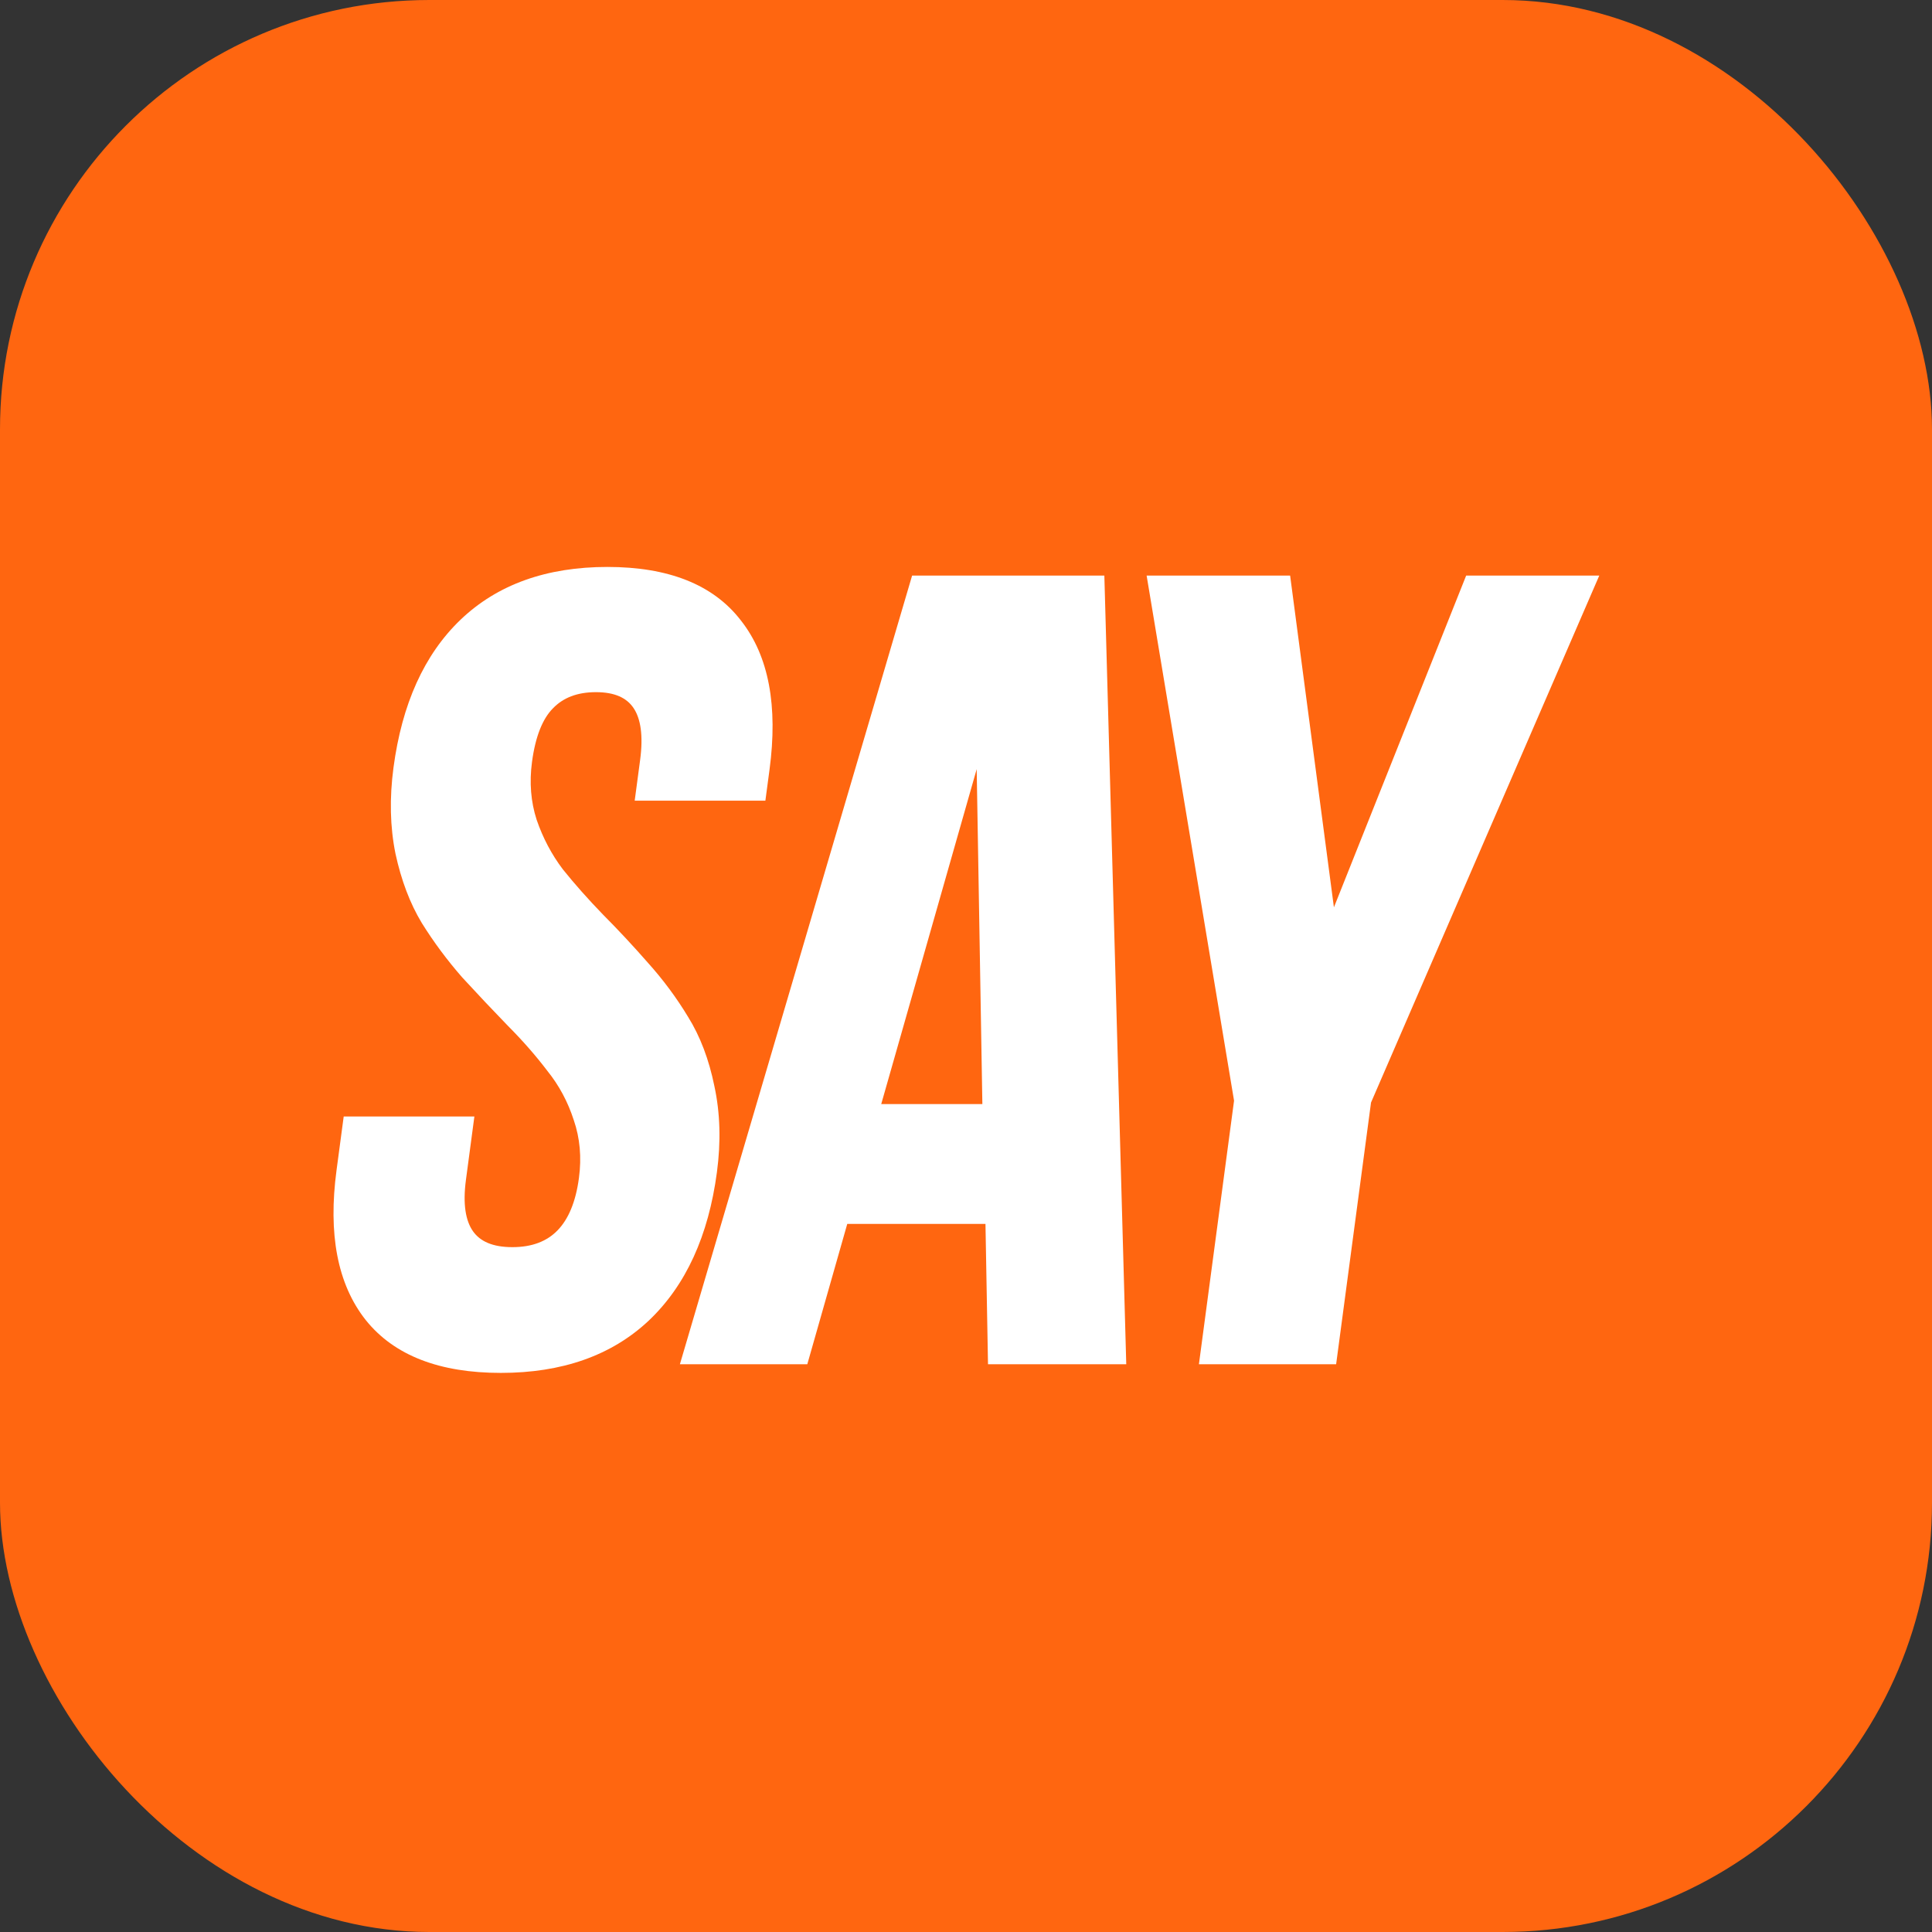
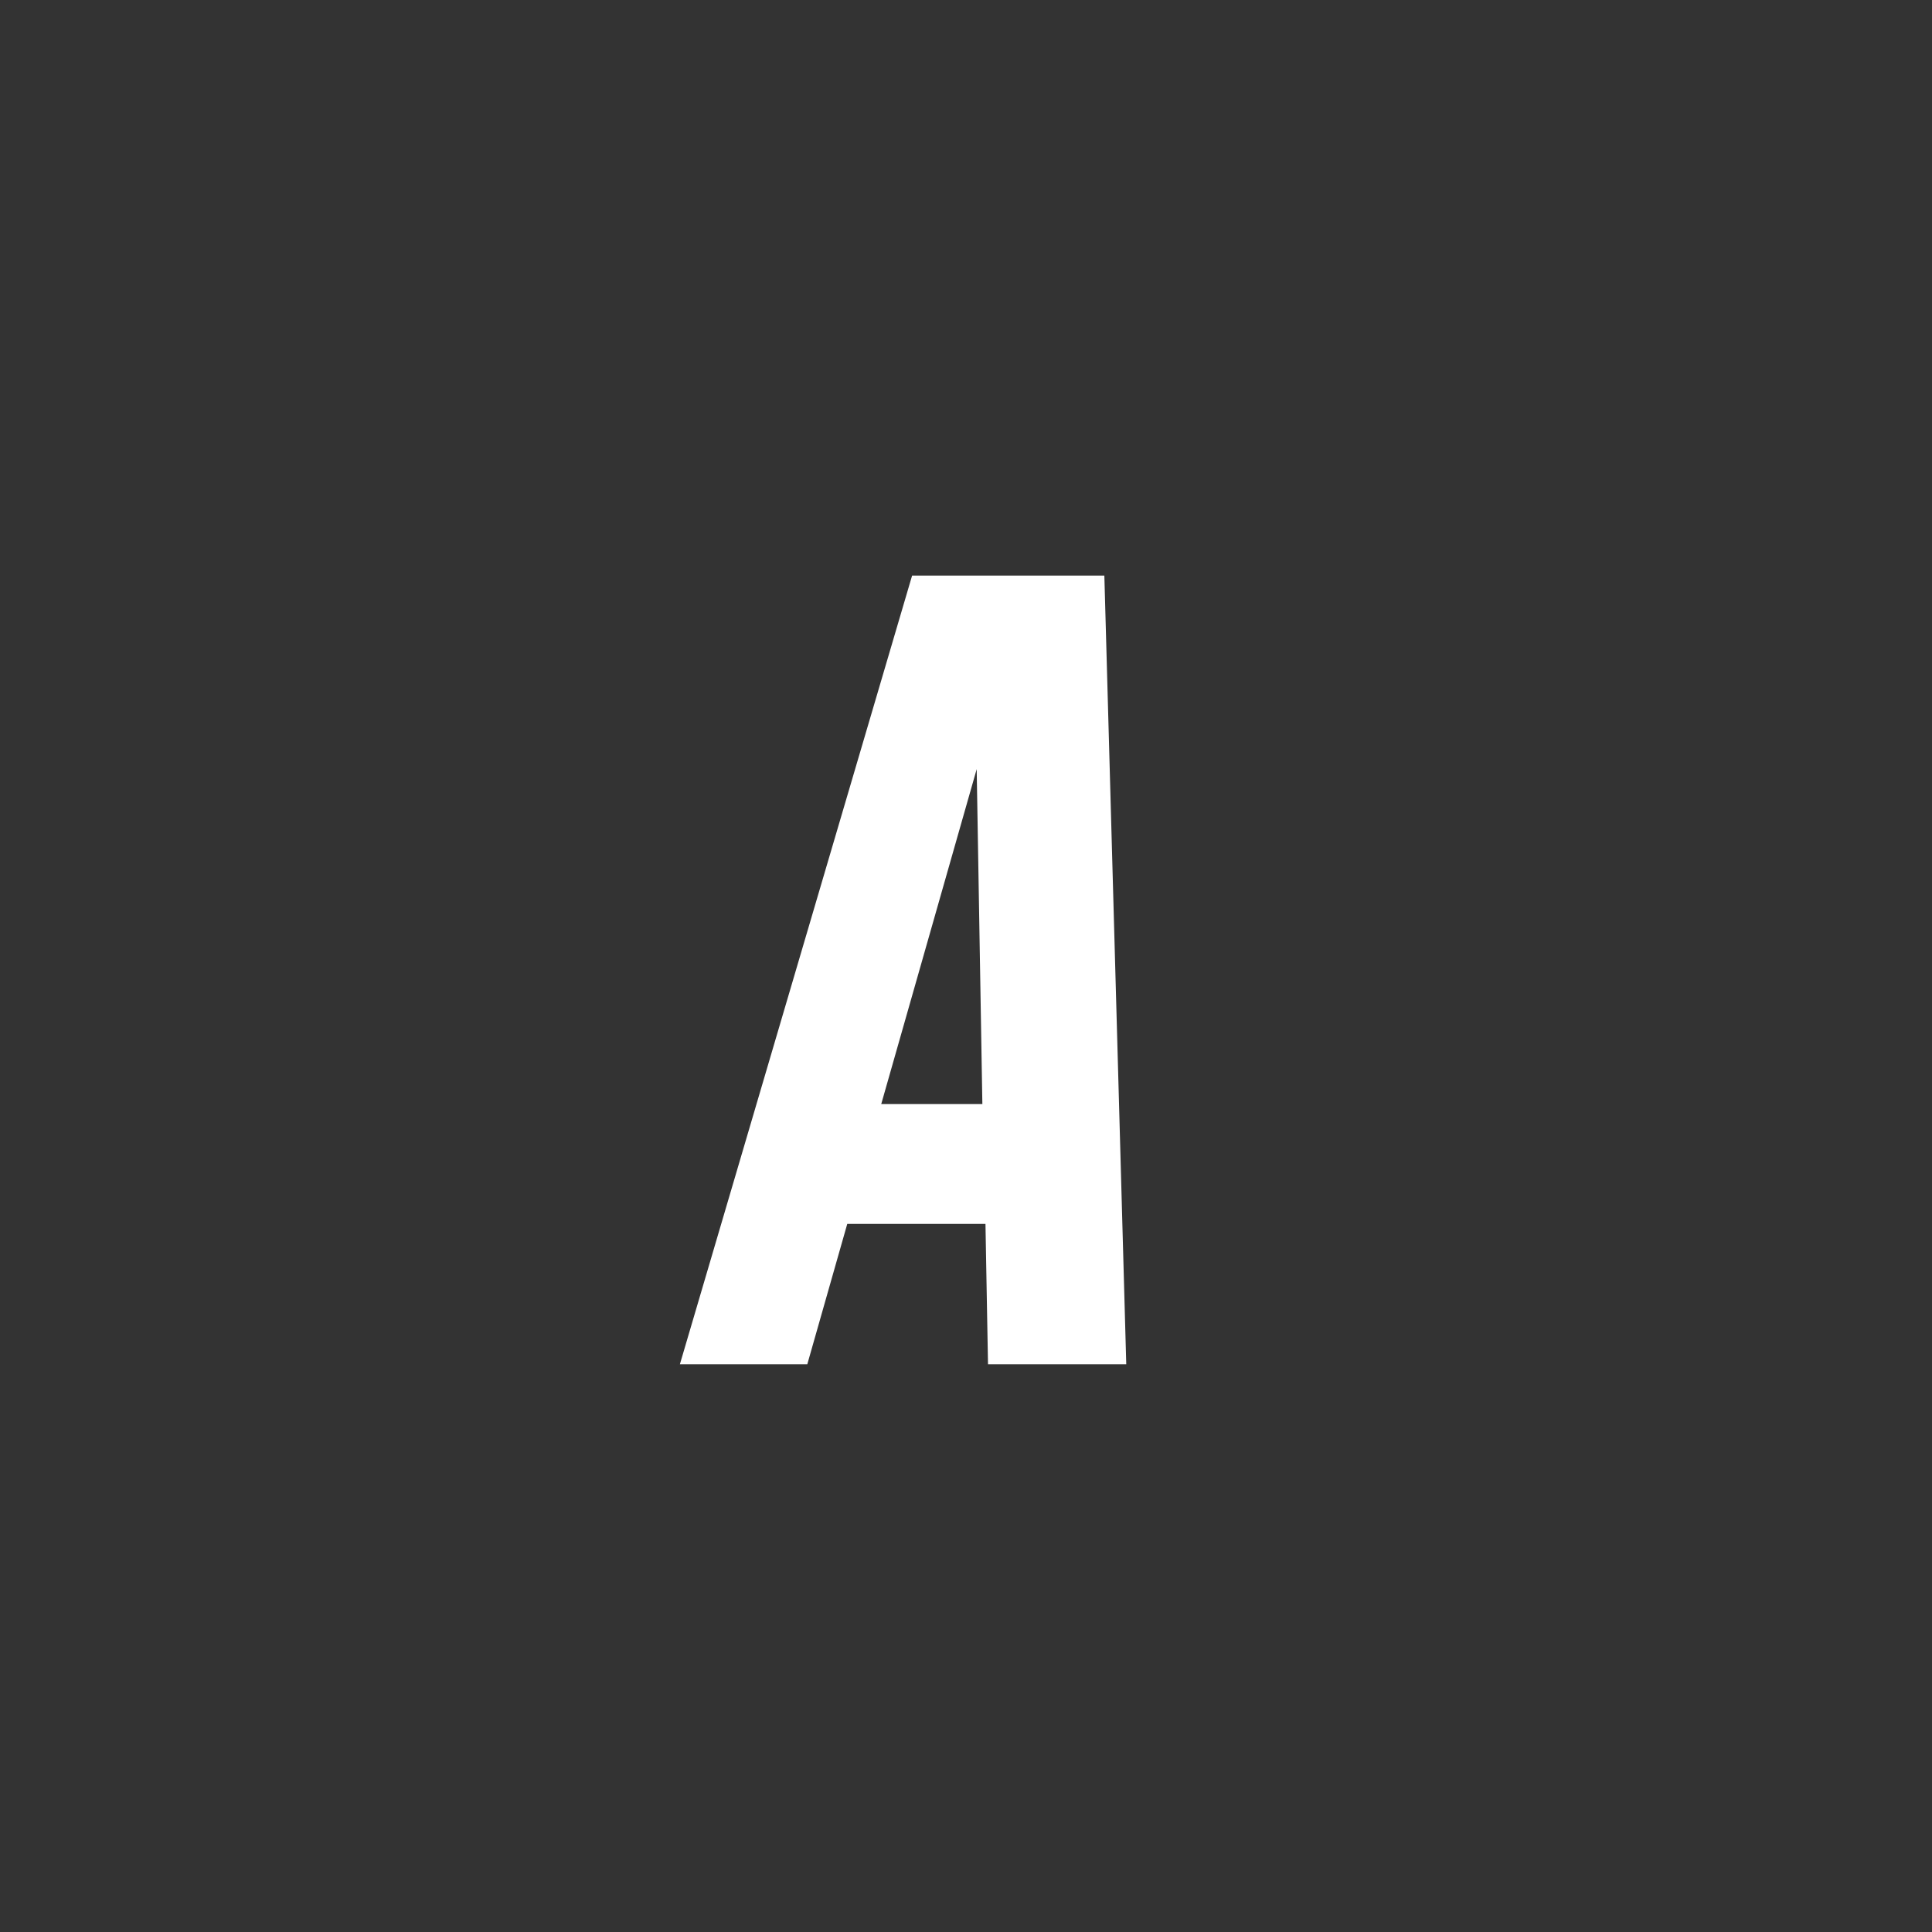
<svg xmlns="http://www.w3.org/2000/svg" width="180" height="180" viewBox="0 0 180 180" fill="none">
  <rect x="0" y="0" width="180" height="180" fill="#333333" stroke="none" />
-   <rect width="180" height="180" rx="40" fill="#FF6610" />
-   <path fill-rule="evenodd" clip-rule="evenodd" d="M44.197 104.022H32.022L31.353 109.036C30.567 114.935 31.42 119.624 34.066 122.975L34.069 122.978C36.736 126.313 40.991 127.91 46.66 127.91C52.34 127.91 56.955 126.31 60.432 123.049L60.434 123.047C63.904 119.762 66.006 115.127 66.794 109.215C67.174 106.367 67.099 103.69 66.557 101.191C66.054 98.716 65.241 96.561 64.106 94.739C63.032 92.961 61.79 91.286 60.38 89.715C58.993 88.131 57.594 86.63 56.183 85.213C54.803 83.788 53.555 82.383 52.441 80.996C51.397 79.617 50.581 78.077 49.996 76.371C49.457 74.699 49.309 72.909 49.565 70.991C49.888 68.574 50.569 66.951 51.514 65.996L51.52 65.99C52.466 65.008 53.773 64.487 55.522 64.487C57.292 64.487 58.393 65.027 59.024 65.962C59.684 66.94 59.945 68.51 59.638 70.812L59.133 74.597H71.309L71.696 71.695C72.482 65.801 71.645 61.129 69.03 57.81C66.435 54.435 62.228 52.821 56.592 52.821C50.943 52.821 46.356 54.44 42.909 57.737C39.512 60.99 37.448 65.609 36.66 71.516C36.281 74.363 36.339 77.038 36.846 79.536L36.848 79.545C37.384 82.017 38.197 84.169 39.295 85.988L39.3 85.996C40.407 87.772 41.662 89.461 43.065 91.064L43.071 91.07L43.076 91.076C44.498 92.623 45.91 94.119 47.312 95.565L47.319 95.572C48.701 96.96 49.928 98.363 51.002 99.778L51.007 99.786L51.013 99.793C52.092 101.135 52.906 102.654 53.456 104.355L53.458 104.361L53.46 104.366C54.032 106.036 54.196 107.824 53.94 109.74C53.638 112.005 52.946 113.606 51.939 114.637C50.946 115.654 49.573 116.194 47.737 116.194C45.888 116.194 44.733 115.651 44.072 114.719C43.385 113.751 43.107 112.2 43.411 109.92L44.197 104.022Z" fill="white" />
  <path fill-rule="evenodd" clip-rule="evenodd" d="M84.979 53.626L63.344 127.105H75.214L78.937 114.029H91.814L92.05 127.105H104.931L102.89 53.626H84.979ZM91.525 102.865H82.102L90.996 71.658L91.525 102.865Z" fill="white" />
-   <path fill-rule="evenodd" clip-rule="evenodd" d="M120.198 53.626H106.829L114.974 102.548L111.7 127.105H124.484L127.735 102.72L149 53.626H136.599L124.278 84.534L120.198 53.626Z" fill="white" />
</svg>